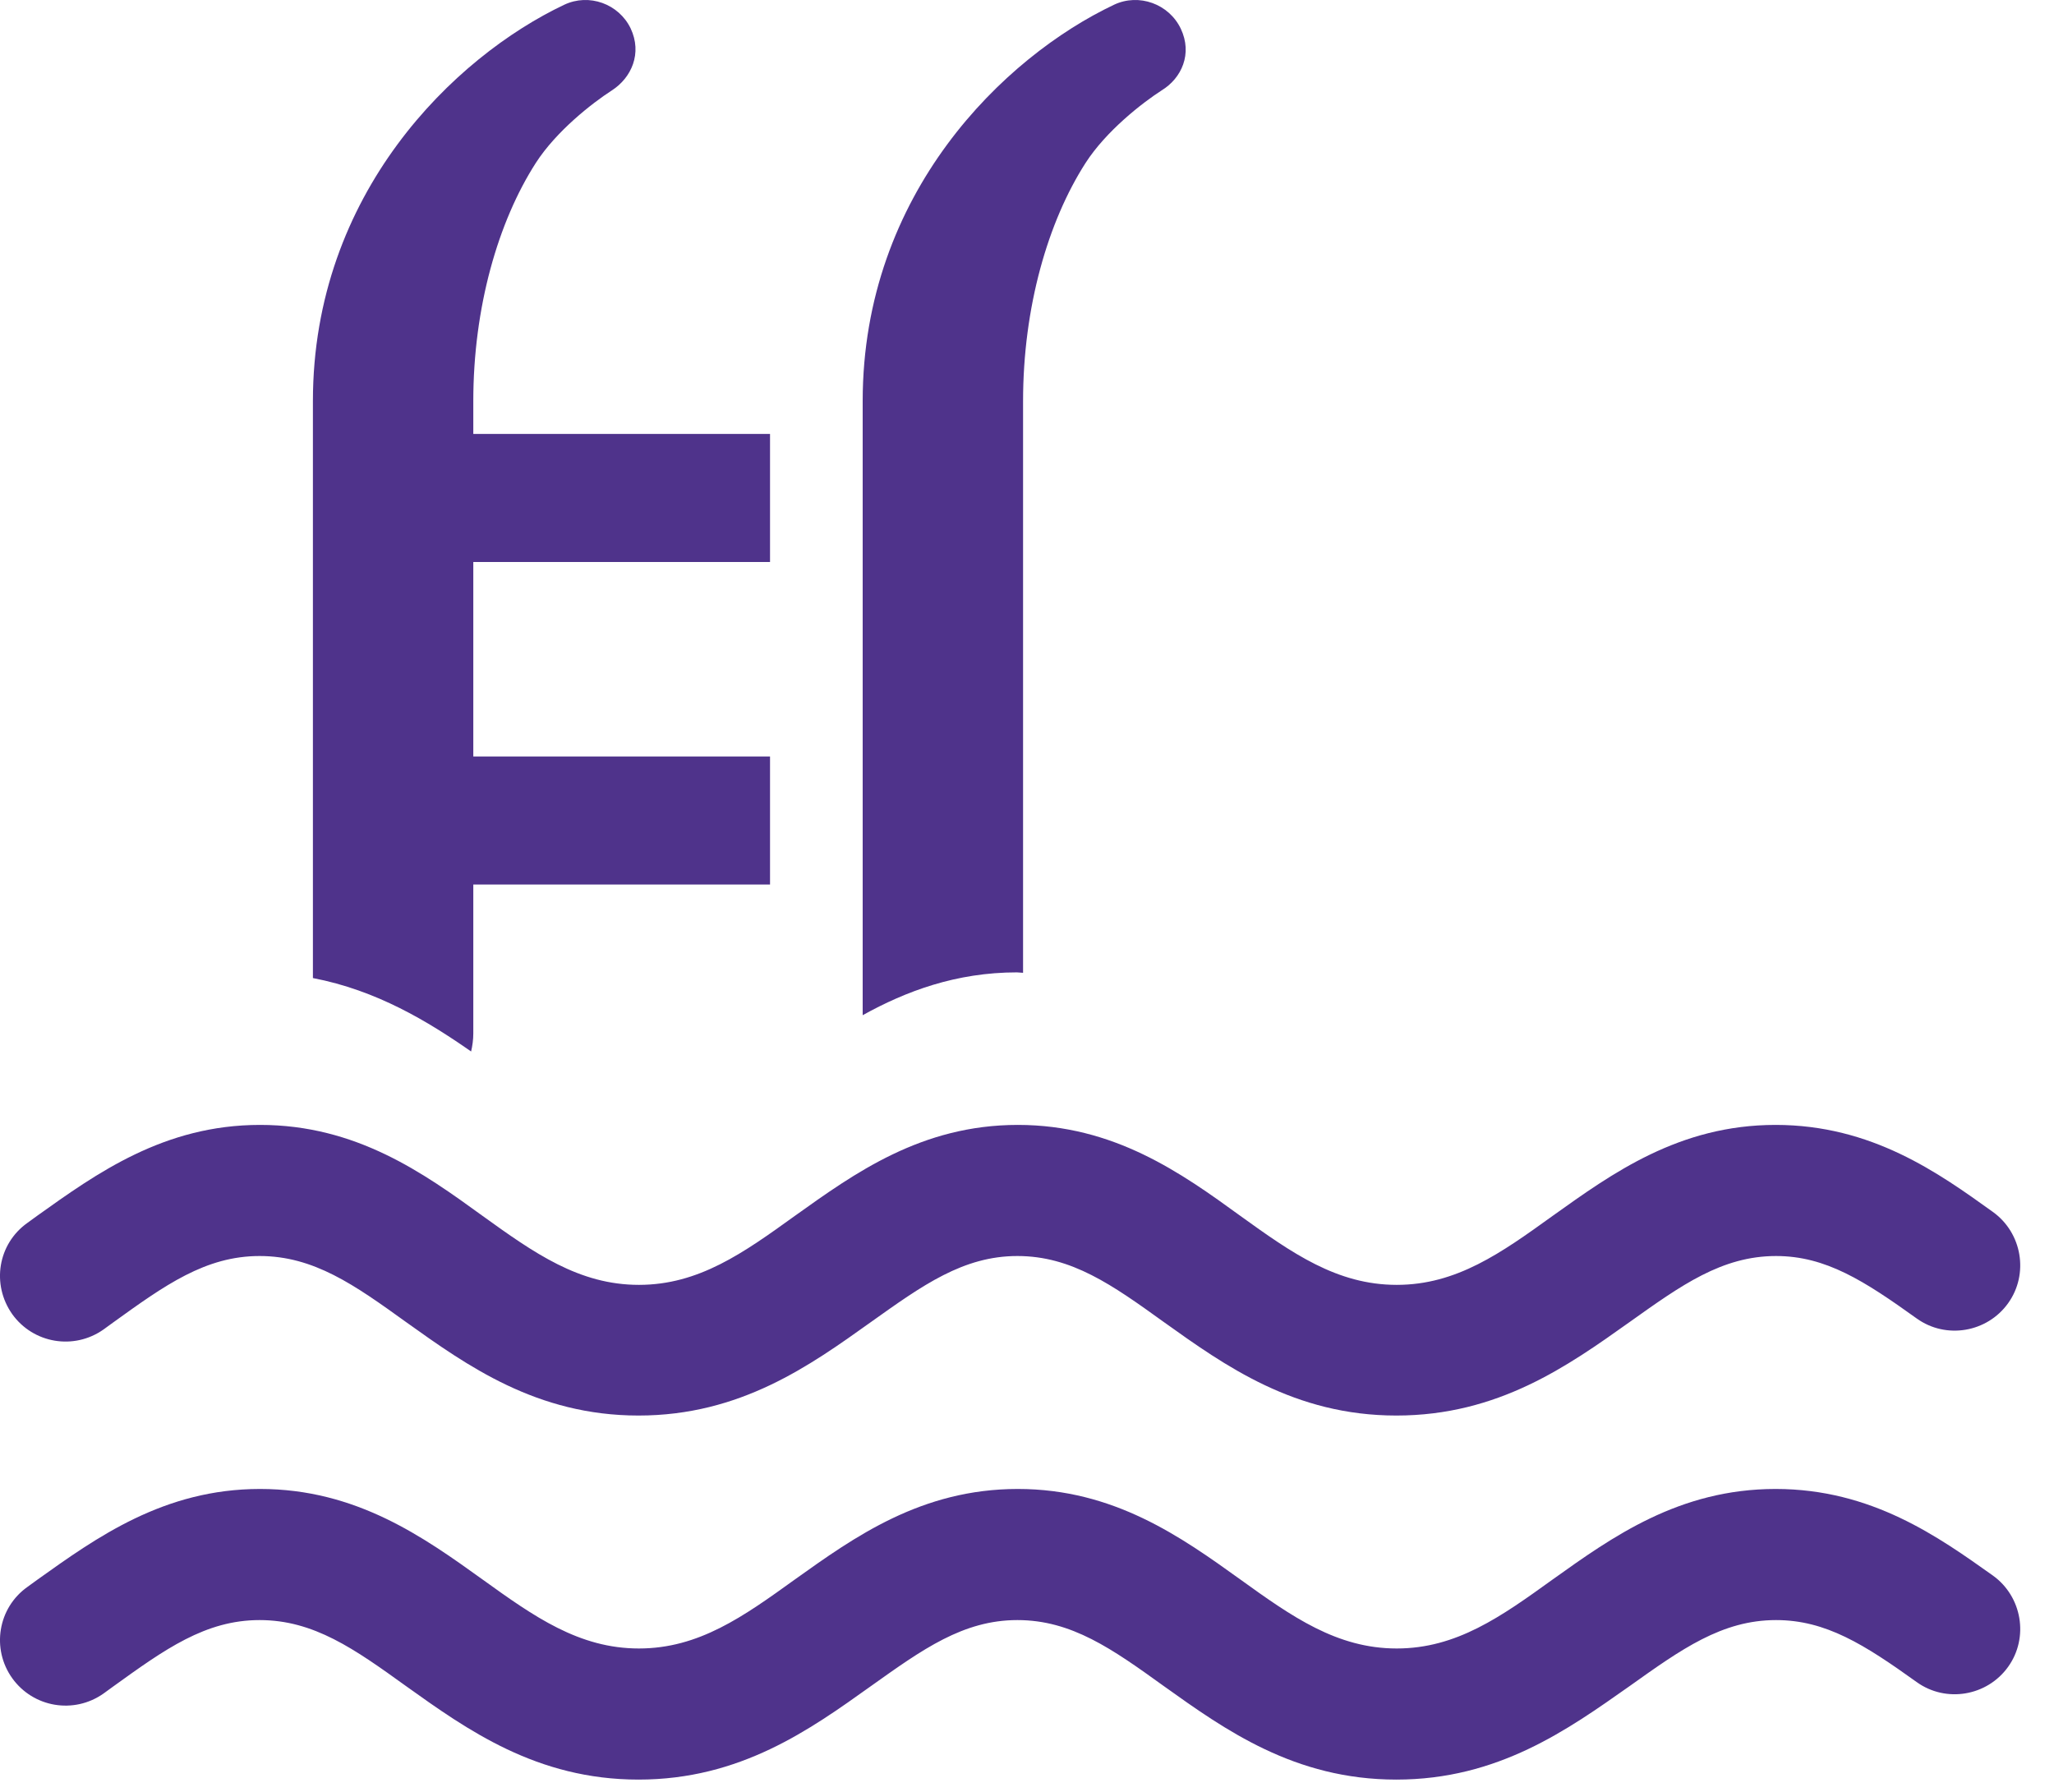
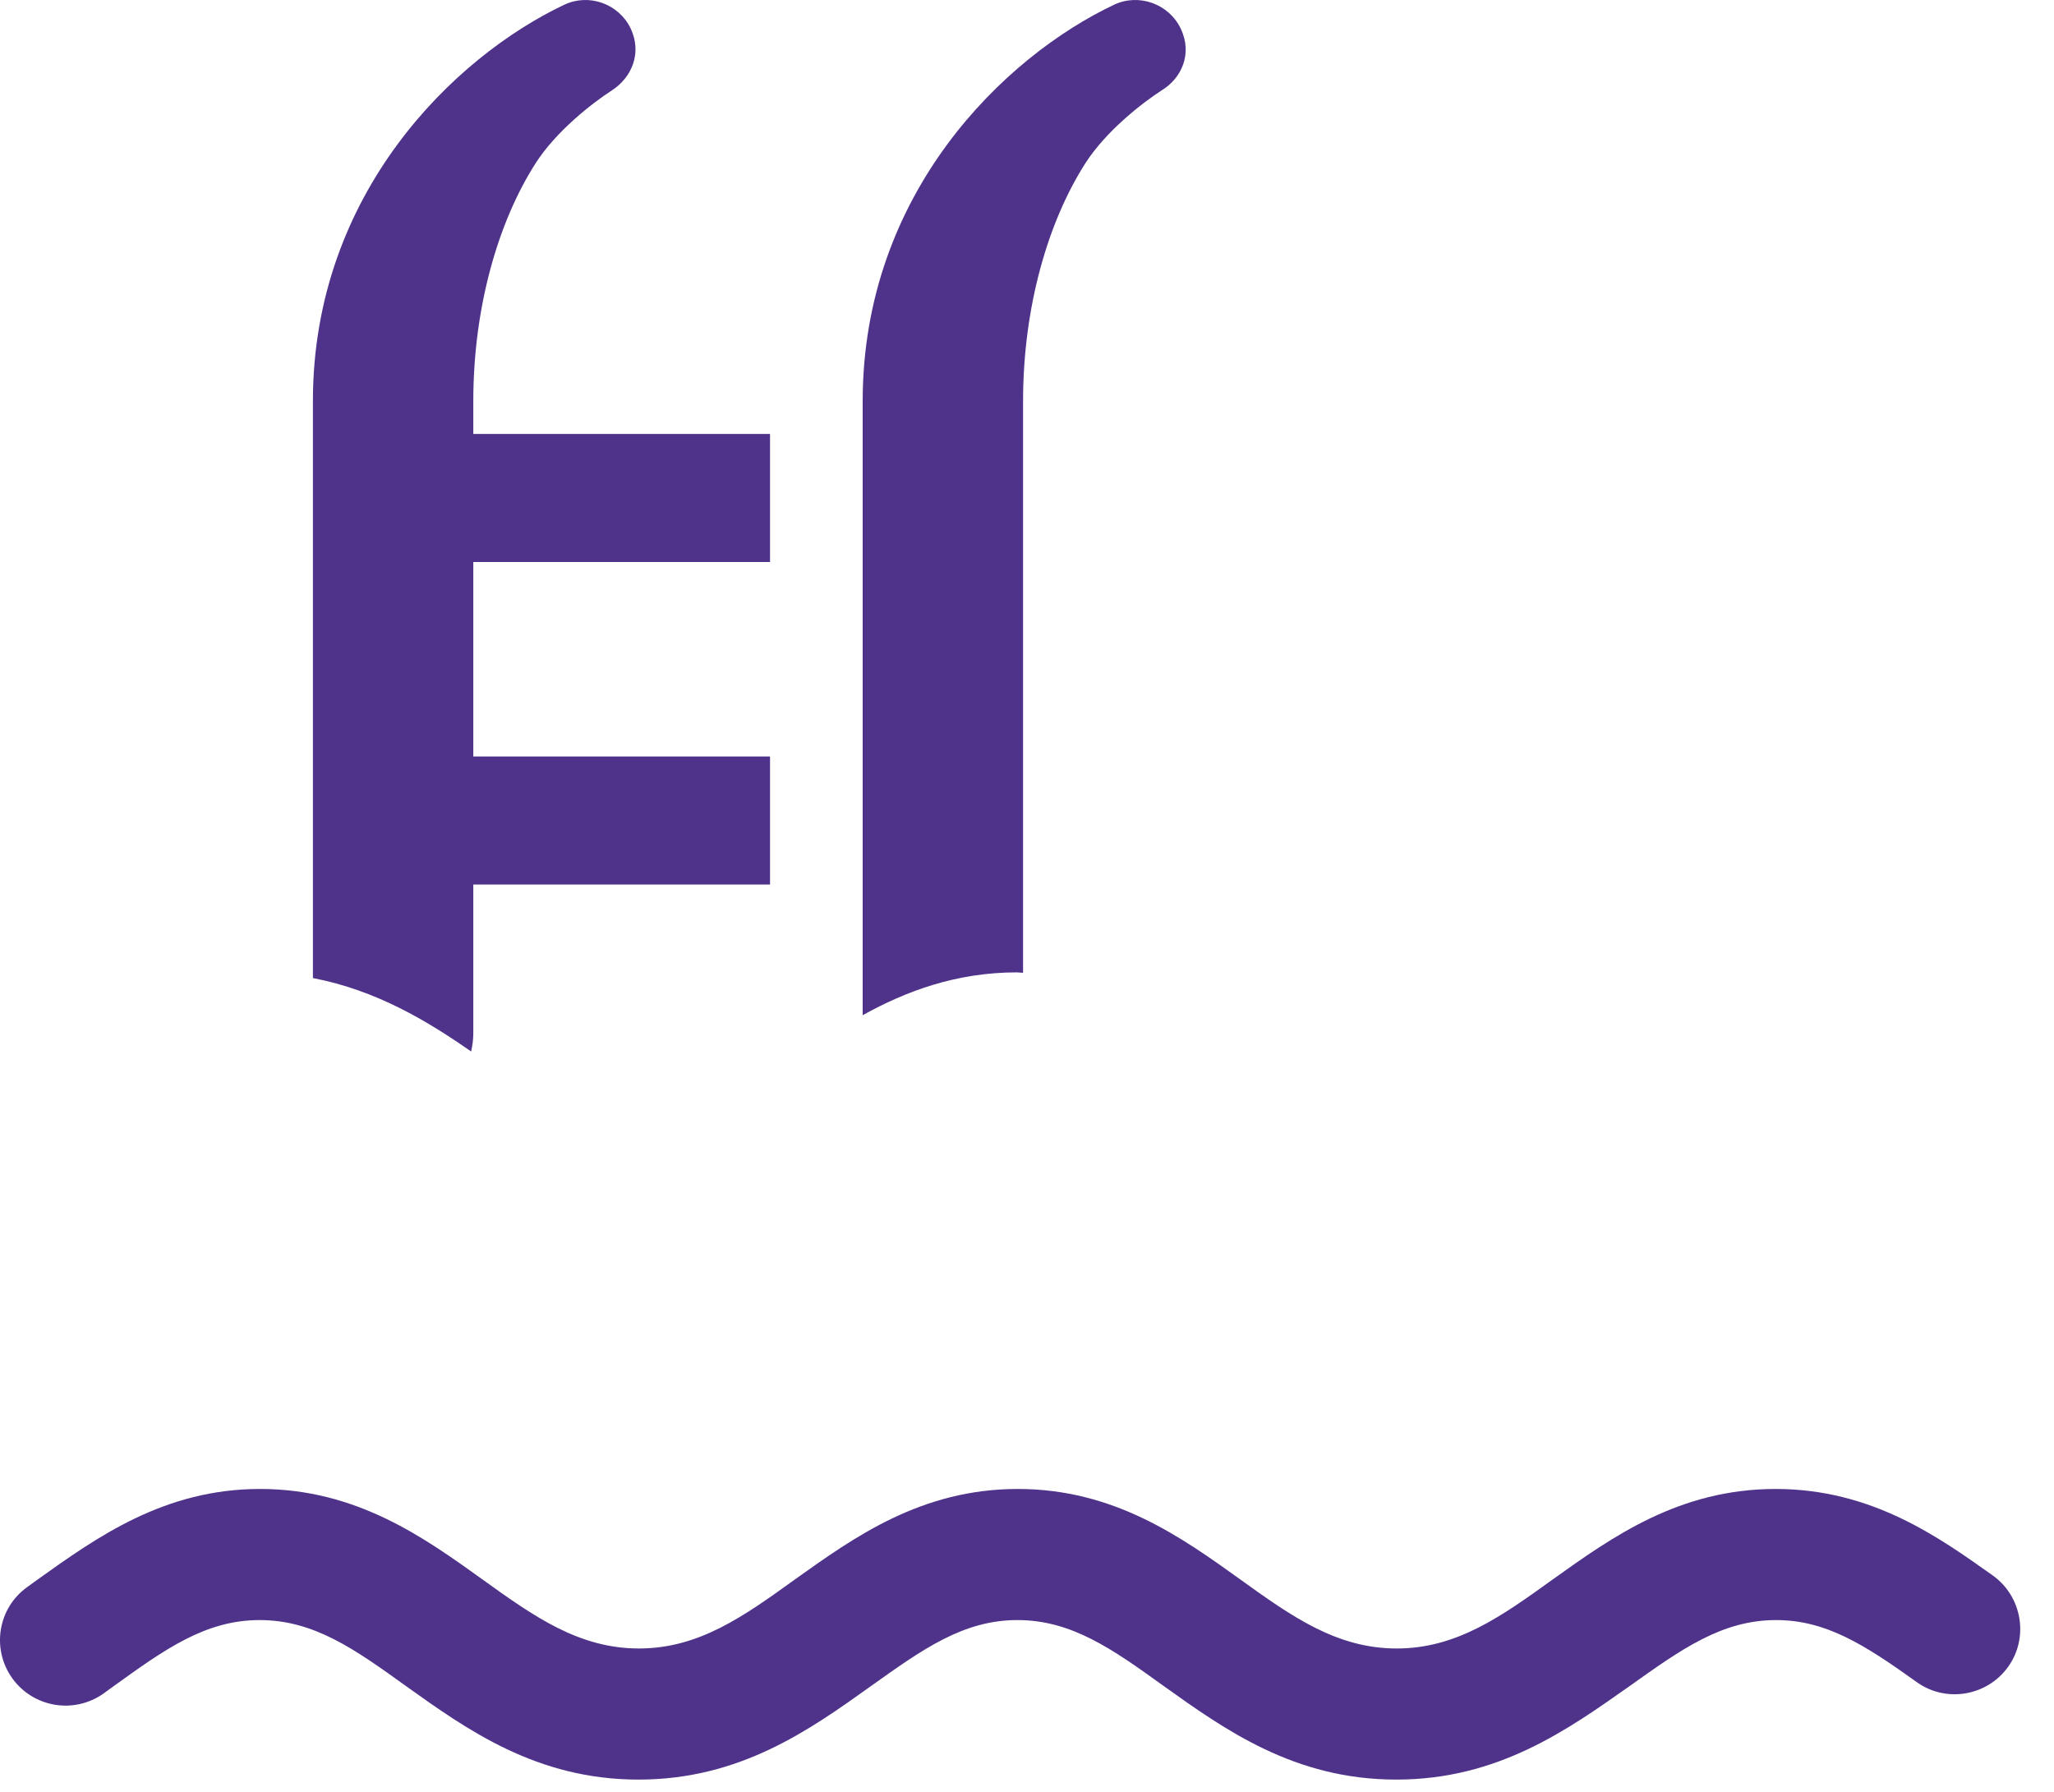
<svg xmlns="http://www.w3.org/2000/svg" fill="none" height="41" viewBox="0 0 47 41" width="47">
  <g fill="#4f338b">
    <path d="m17.62 9.929h-8.39v2.93h8.39z" />
    <path d="m17.62 17.309h-8.39v2.93h8.39z" />
    <path d="m12.91.109c-2.51 1.19-5.75 4.31-5.75 9.07v13.2c1.46.28 2.63.99 3.62 1.68.03-.13.05-.27.05-.41v-14.47c0-2.15.57-4.11 1.43-5.45.47-.73 1.29-1.37 1.74-1.66s.7-.85.43-1.42c-.27-.56-.95-.81-1.52-.54zm14.11.55c-.27-.57-.96-.82-1.53-.55-2.51 1.19-5.75 4.31-5.75 9.07v14.05c.99-.55 2.14-.98 3.53-.98.05 0 .09.01.14.01v-13.08c0-2.15.57-4.11 1.43-5.45.47-.73 1.29-1.37 1.74-1.66.46-.28.71-.84.44-1.41z" />
    <path d="m31.95 40.719c-2.33 0-3.92-1.14-5.32-2.14-1.18-.85-2.11-1.51-3.35-1.51s-2.17.67-3.35 1.51c-1.4 1-2.99 2.14-5.32 2.14s-3.92-1.14-5.32-2.14c-1.18-.85-2.11-1.51-3.35-1.51s-2.17.67-3.35 1.52l-.22.16c-.68.48-1.61.32-2.09-.35s-.33-1.61.35-2.09l.22-.16c1.36-.97 2.9-2.08 5.1-2.08s3.74 1.1 5.09 2.07c1.18.85 2.21 1.58 3.58 1.58s2.39-.73 3.57-1.58c1.36-.97 2.89-2.07 5.1-2.07 2.2 0 3.74 1.1 5.09 2.07 1.18.85 2.21 1.58 3.58 1.58s2.39-.73 3.57-1.58c1.36-.97 2.89-2.07 5.1-2.07 2.2 0 3.73 1.1 4.97 1.98.67.48.83 1.42.35 2.09s-1.42.83-2.09.35c-1.2-.86-2.08-1.42-3.22-1.42-1.24 0-2.17.67-3.35 1.51-1.42 1-3.01 2.14-5.34 2.14z" />
-     <path d="m31.95 32.389c-2.33 0-3.92-1.14-5.32-2.14-1.18-.85-2.11-1.51-3.35-1.51s-2.17.67-3.35 1.51c-1.4 1-2.99 2.14-5.32 2.14s-3.92-1.14-5.32-2.14c-1.18-.85-2.11-1.51-3.35-1.51s-2.17.67-3.35 1.52l-.22.16c-.68.48-1.61.32-2.09-.35-.48-.68-.33-1.61.35-2.09l.22-.16c1.36-.97 2.9-2.08 5.1-2.08s3.74 1.1 5.09 2.08c1.18.85 2.21 1.58 3.58 1.58s2.39-.73 3.57-1.58c1.36-.97 2.89-2.08 5.1-2.08 2.2 0 3.74 1.1 5.09 2.08 1.18.85 2.21 1.58 3.58 1.58s2.39-.73 3.57-1.58c1.36-.97 2.89-2.08 5.1-2.08 2.2 0 3.73 1.1 4.97 1.99.67.48.83 1.42.35 2.09s-1.42.83-2.09.35c-1.2-.86-2.08-1.43-3.22-1.43-1.24 0-2.17.67-3.35 1.51-1.42 1.01-3.01 2.14-5.34 2.14z" />
  </g>
</svg>